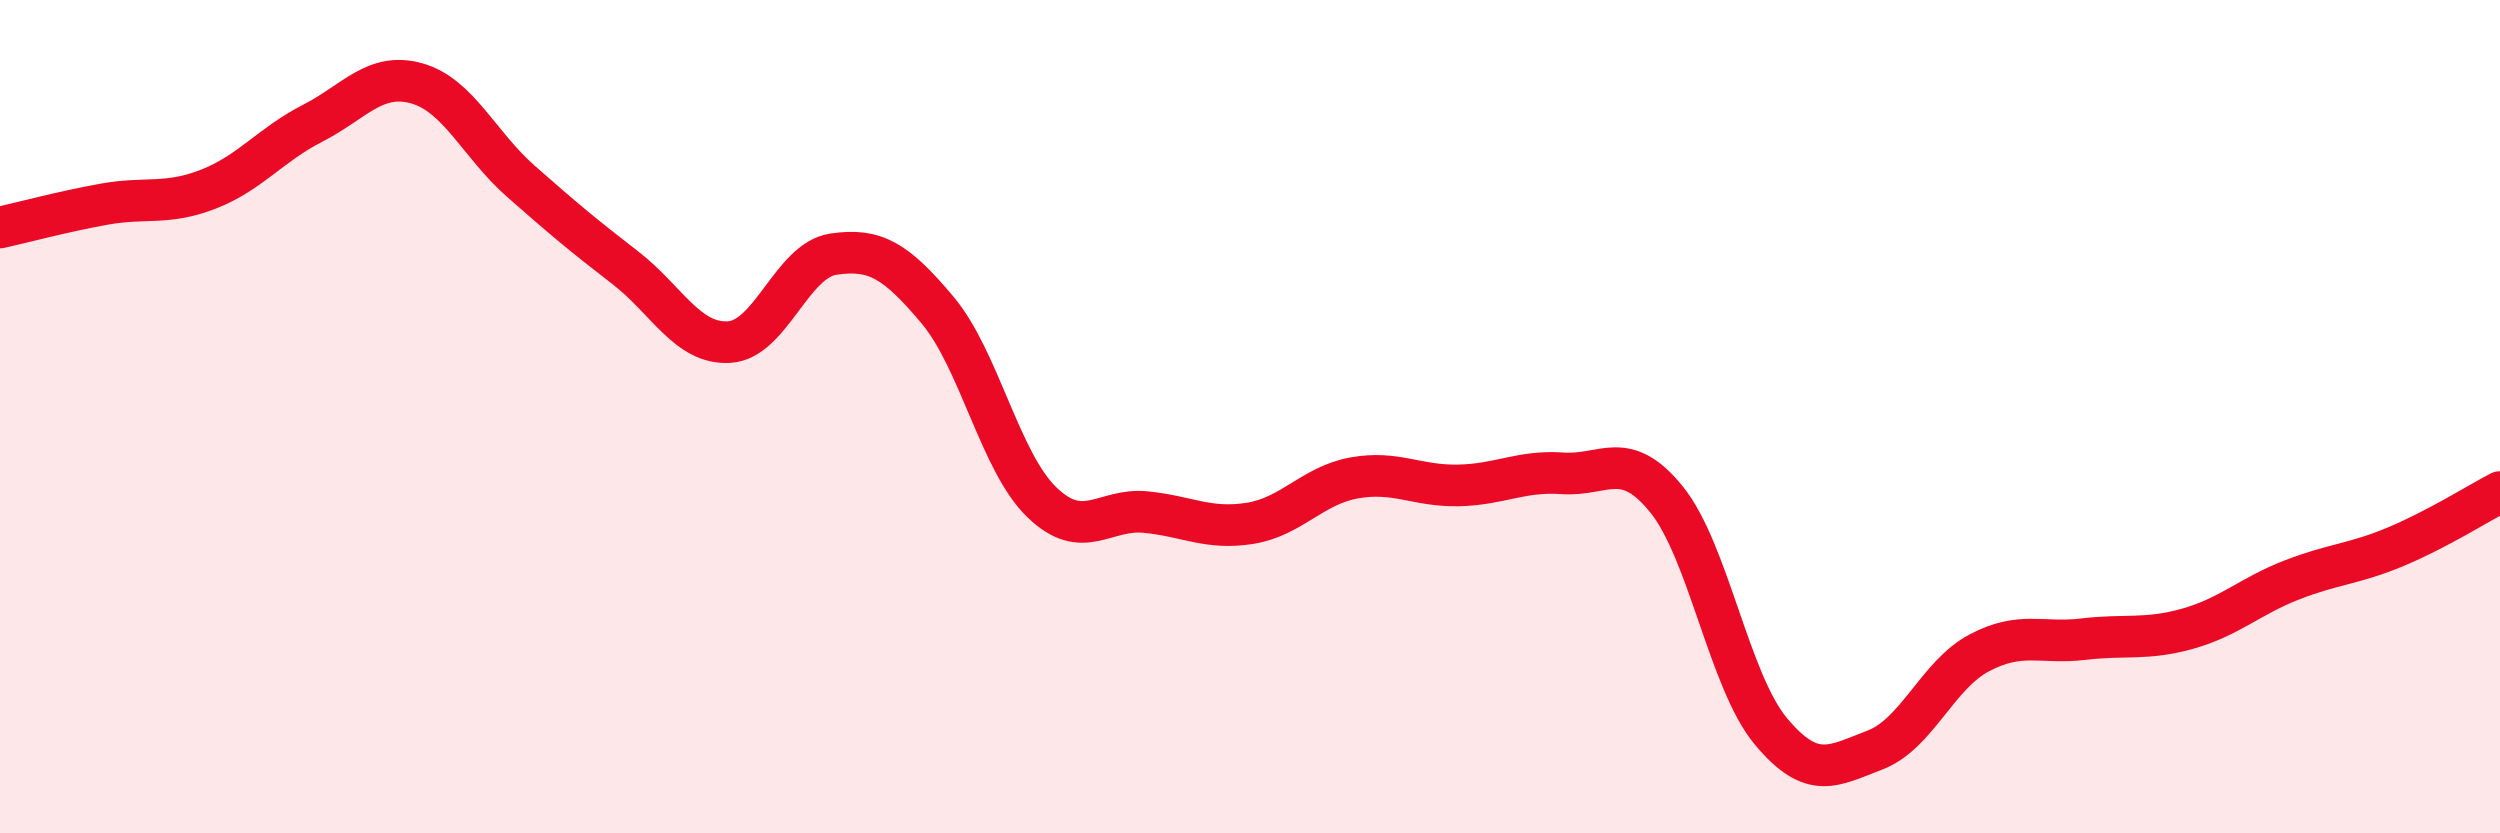
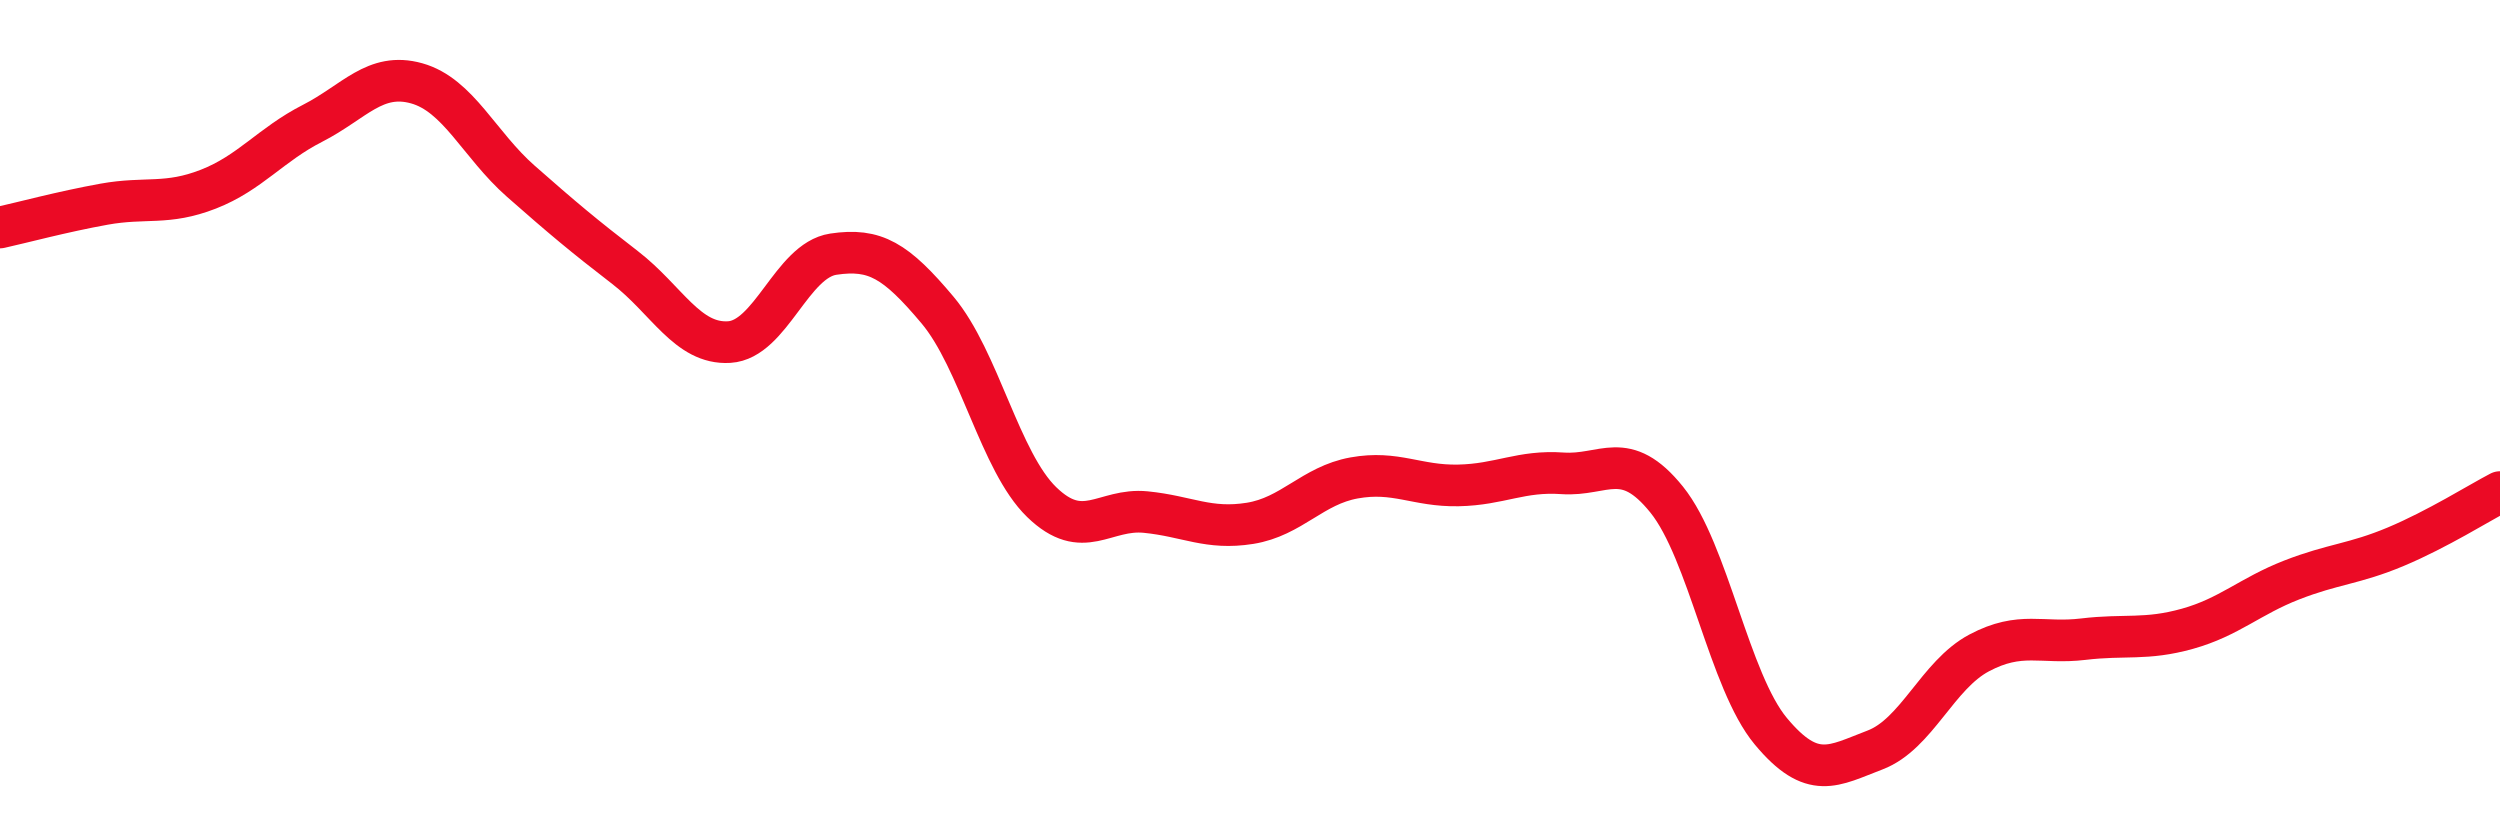
<svg xmlns="http://www.w3.org/2000/svg" width="60" height="20" viewBox="0 0 60 20">
-   <path d="M 0,5.46 C 0.5,5.35 1.5,5.08 2.5,4.9 C 3.5,4.72 4,4.93 5,4.54 C 6,4.15 6.5,3.47 7.5,2.96 C 8.5,2.45 9,1.72 10,2 C 11,2.28 11.5,3.47 12.5,4.35 C 13.5,5.23 14,5.65 15,6.42 C 16,7.19 16.5,8.27 17.5,8.21 C 18.5,8.15 19,6.25 20,6.1 C 21,5.95 21.5,6.25 22.5,7.44 C 23.5,8.63 24,11.08 25,12.05 C 26,13.02 26.5,12.19 27.5,12.29 C 28.5,12.39 29,12.72 30,12.56 C 31,12.4 31.5,11.65 32.5,11.47 C 33.5,11.29 34,11.67 35,11.65 C 36,11.63 36.5,11.29 37.5,11.36 C 38.5,11.43 39,10.75 40,11.99 C 41,13.23 41.5,16.35 42.5,17.55 C 43.5,18.75 44,18.38 45,18 C 46,17.62 46.5,16.2 47.5,15.67 C 48.5,15.14 49,15.46 50,15.34 C 51,15.22 51.5,15.37 52.5,15.09 C 53.5,14.81 54,14.31 55,13.92 C 56,13.53 56.5,13.54 57.5,13.12 C 58.5,12.7 59.5,12.07 60,11.81L60 20L0 20Z" fill="#EB0A25" opacity="0.1" stroke-linecap="round" stroke-linejoin="round" />
  <path d="M 0,5.46 C 0.5,5.35 1.5,5.08 2.5,4.9 C 3.5,4.72 4,4.93 5,4.54 C 6,4.15 6.5,3.47 7.5,2.96 C 8.5,2.45 9,1.72 10,2 C 11,2.28 11.5,3.47 12.5,4.35 C 13.5,5.23 14,5.65 15,6.42 C 16,7.19 16.5,8.27 17.5,8.21 C 18.5,8.15 19,6.25 20,6.1 C 21,5.95 21.5,6.25 22.5,7.44 C 23.5,8.63 24,11.08 25,12.05 C 26,13.02 26.5,12.19 27.5,12.29 C 28.5,12.39 29,12.72 30,12.56 C 31,12.4 31.5,11.65 32.5,11.47 C 33.5,11.29 34,11.67 35,11.65 C 36,11.63 36.5,11.29 37.5,11.36 C 38.5,11.43 39,10.75 40,11.99 C 41,13.23 41.5,16.35 42.5,17.55 C 43.5,18.75 44,18.38 45,18 C 46,17.62 46.5,16.2 47.5,15.67 C 48.5,15.14 49,15.46 50,15.34 C 51,15.22 51.5,15.37 52.5,15.09 C 53.5,14.81 54,14.31 55,13.92 C 56,13.53 56.5,13.54 57.5,13.12 C 58.5,12.7 59.5,12.07 60,11.81" stroke="#EB0A25" stroke-width="1" fill="none" stroke-linecap="round" stroke-linejoin="round" />
</svg>